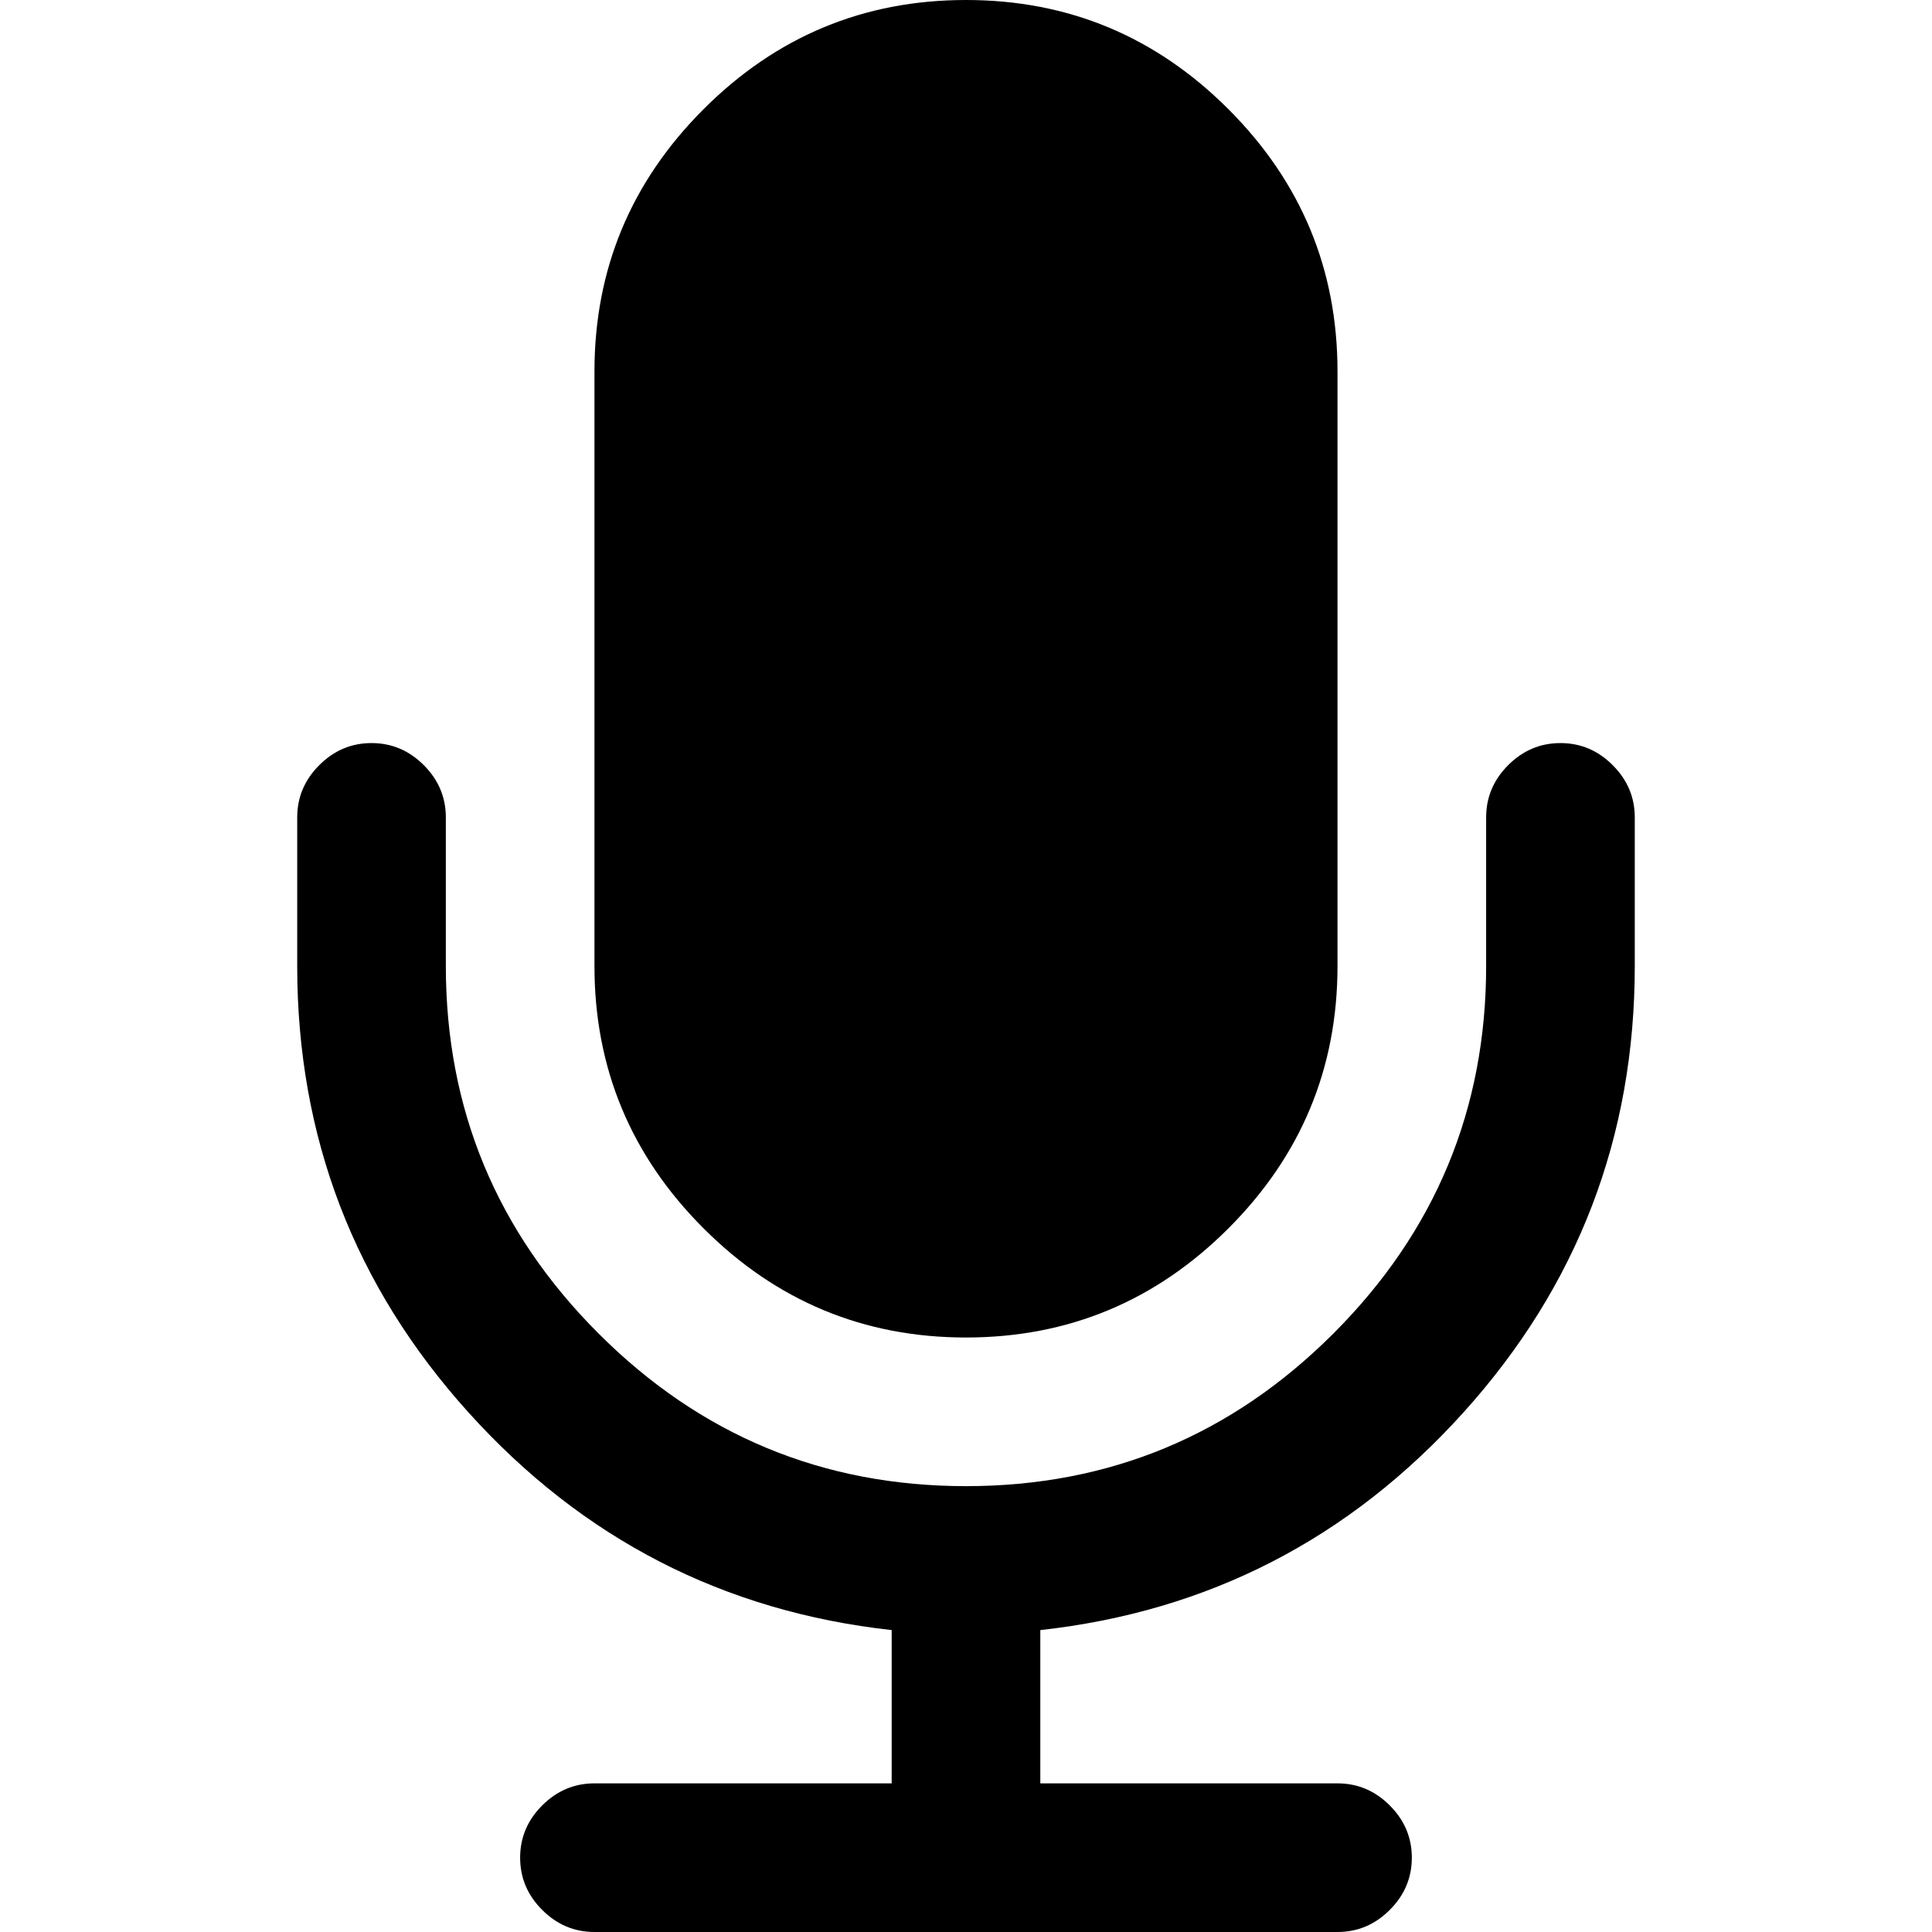
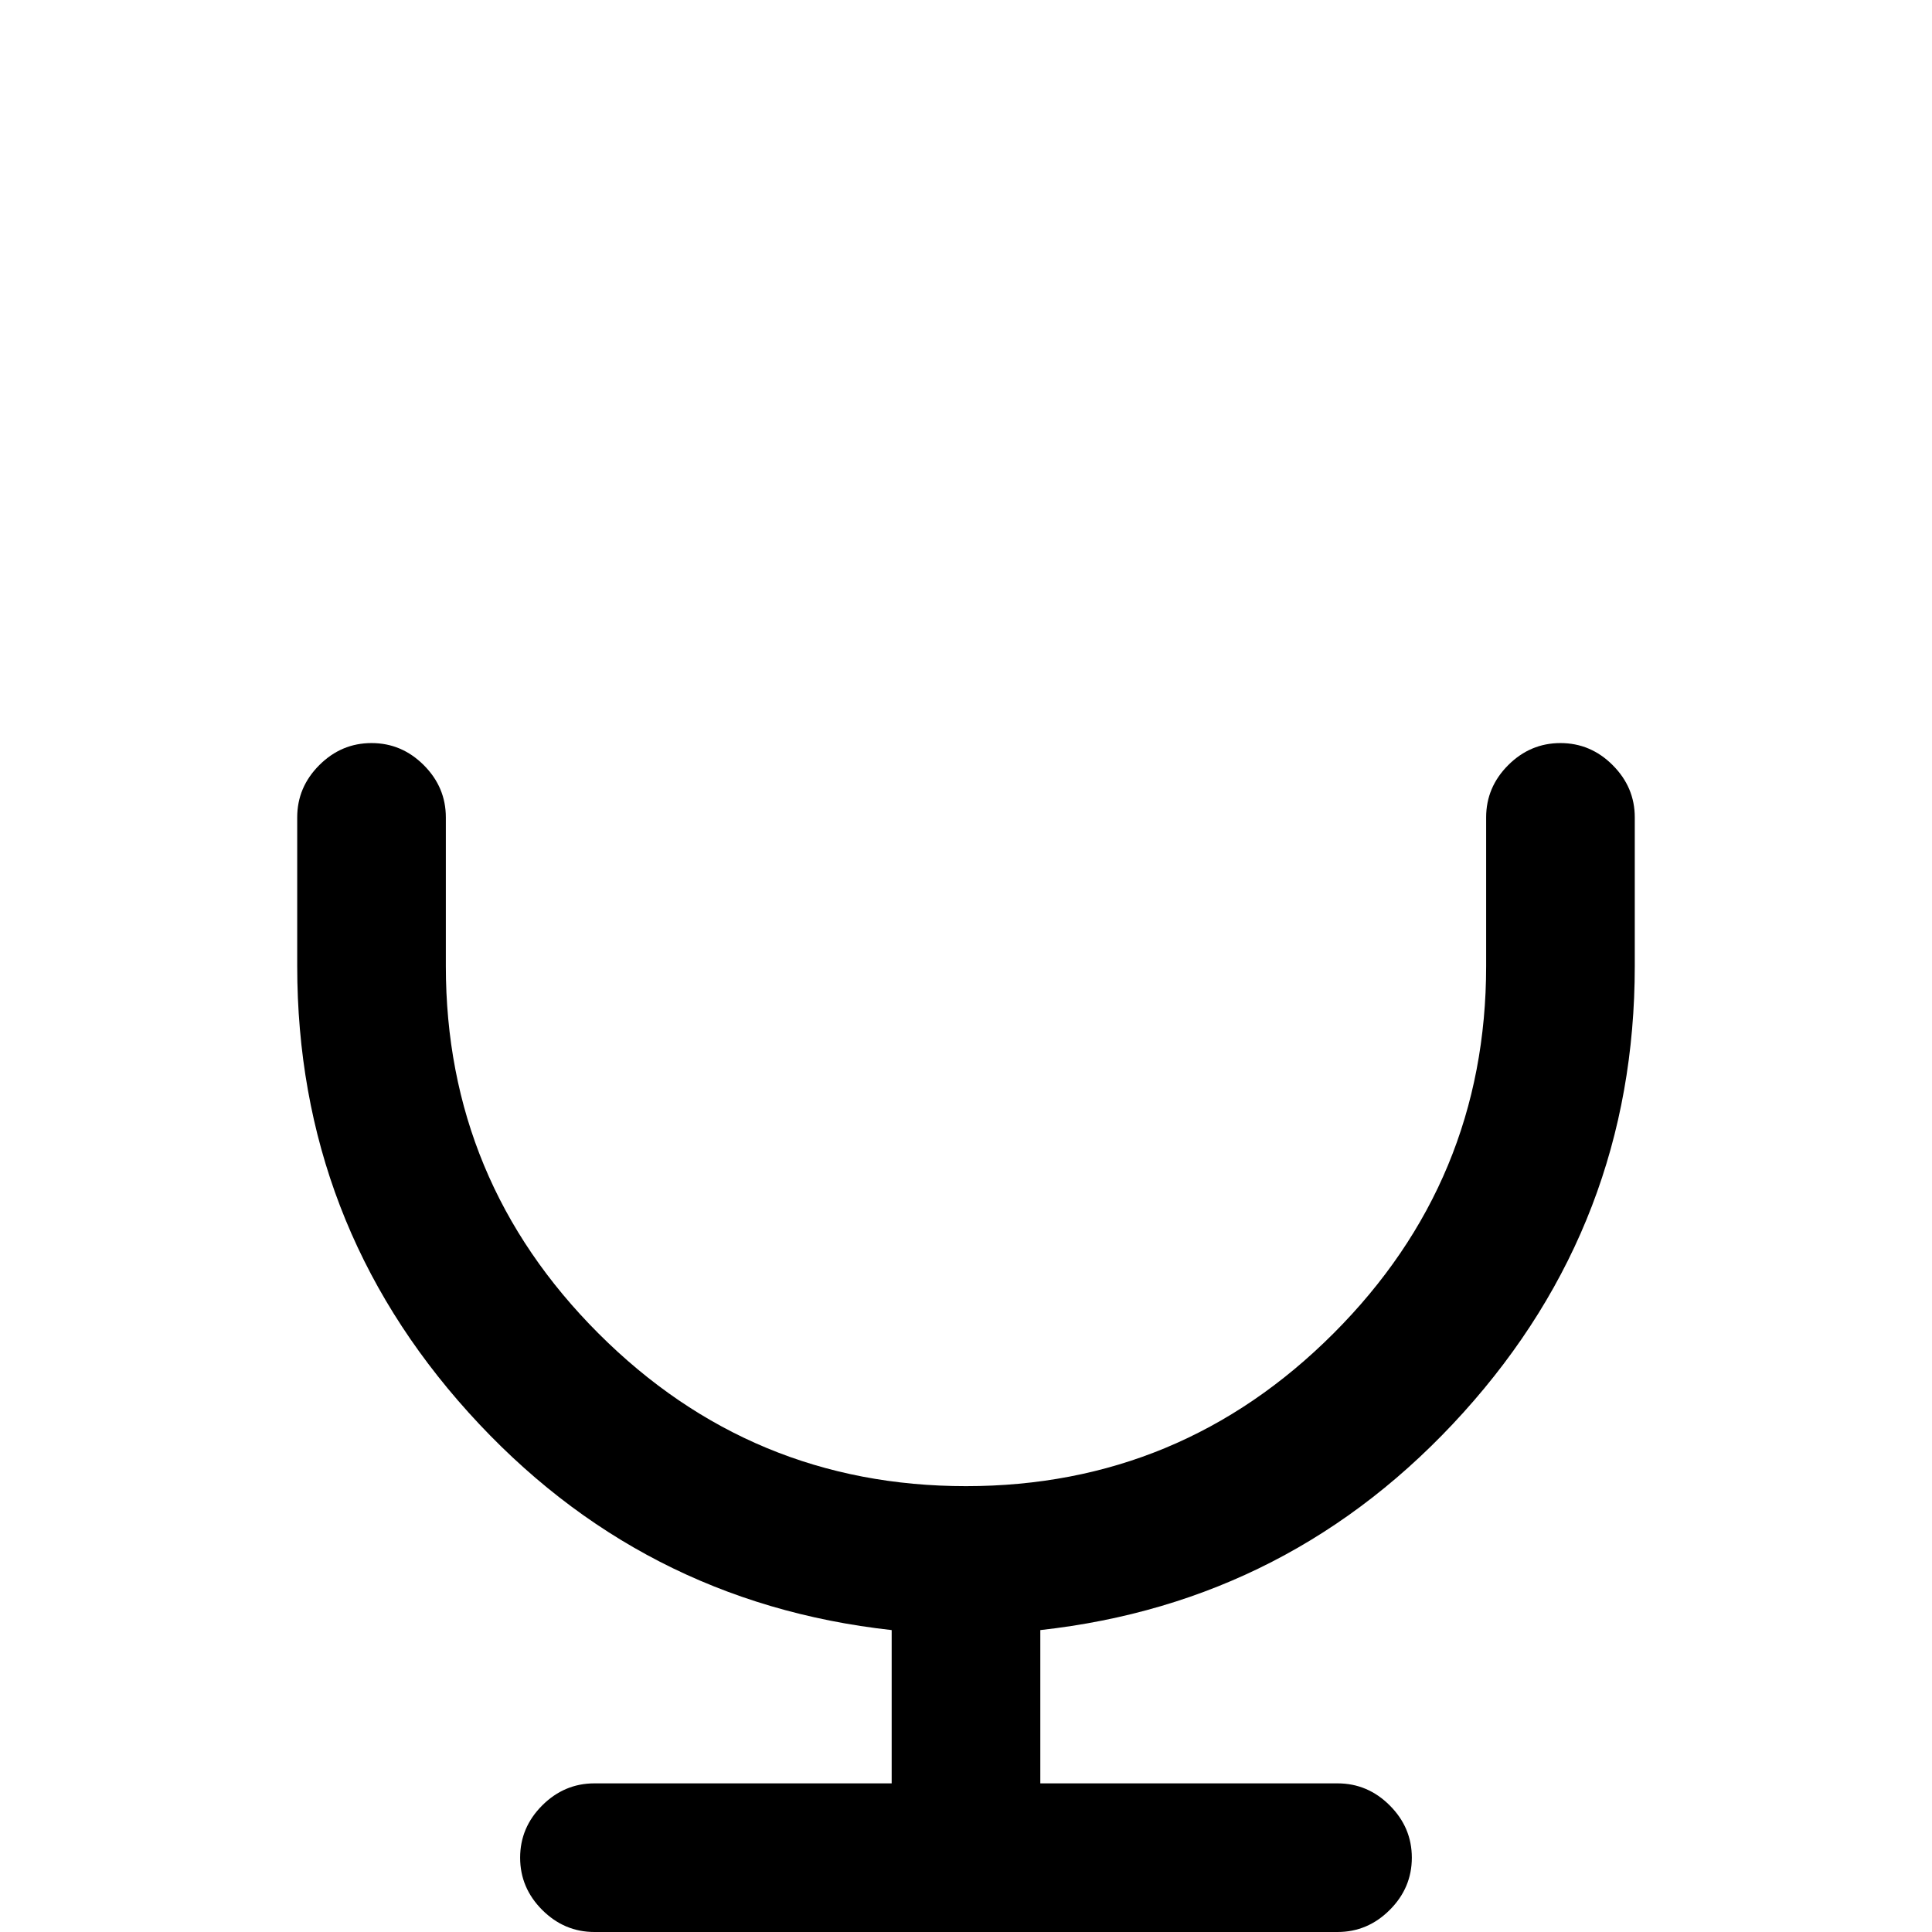
<svg xmlns="http://www.w3.org/2000/svg" version="1.1" id="Capa_1" x="0px" y="0px" width="475.085px" height="475.085px" viewBox="0 0 475.085 475.085" style="enable-background:new 0 0 475.085 475.085;" xml:space="preserve">
  <g>
    <g>
-       <path d="M237.541,328.897c25.128,0,46.632-8.946,64.523-26.83c17.888-17.884,26.833-39.399,26.833-64.525V91.365    c0-25.126-8.938-46.632-26.833-64.525C284.173,8.951,262.669,0,237.541,0c-25.125,0-46.632,8.951-64.524,26.84    c-17.893,17.89-26.838,39.399-26.838,64.525v146.177c0,25.125,8.949,46.641,26.838,64.525    C190.906,319.951,212.416,328.897,237.541,328.897z" />
      <path d="M396.563,188.15c-3.606-3.617-7.898-5.426-12.847-5.426c-4.944,0-9.226,1.809-12.847,5.426    c-3.613,3.616-5.421,7.898-5.421,12.845v36.547c0,35.214-12.518,65.333-37.548,90.362c-25.022,25.03-55.145,37.545-90.36,37.545    c-35.214,0-65.334-12.515-90.365-37.545c-25.028-25.022-37.541-55.147-37.541-90.362v-36.547c0-4.947-1.809-9.229-5.424-12.845    c-3.617-3.617-7.895-5.426-12.847-5.426c-4.952,0-9.235,1.809-12.85,5.426c-3.618,3.616-5.426,7.898-5.426,12.845v36.547    c0,42.065,14.04,78.659,42.112,109.776c28.073,31.118,62.762,48.961,104.068,53.526v37.691h-73.089    c-4.949,0-9.231,1.811-12.847,5.428c-3.617,3.614-5.426,7.898-5.426,12.847c0,4.941,1.809,9.233,5.426,12.847    c3.616,3.614,7.898,5.428,12.847,5.428h182.719c4.948,0,9.236-1.813,12.847-5.428c3.621-3.613,5.431-7.905,5.431-12.847    c0-4.948-1.81-9.232-5.431-12.847c-3.61-3.617-7.898-5.428-12.847-5.428h-73.08v-37.691    c41.299-4.565,75.985-22.408,104.061-53.526c28.076-31.117,42.12-67.711,42.12-109.776v-36.547    C401.998,196.049,400.185,191.77,396.563,188.15z" />
    </g>
  </g>
  <g>
</g>
  <g>
</g>
  <g>
</g>
  <g>
</g>
  <g>
</g>
  <g>
</g>
  <g>
</g>
  <g>
</g>
  <g>
</g>
  <g>
</g>
  <g>
</g>
  <g>
</g>
  <g>
</g>
  <g>
</g>
  <g>
</g>
</svg>